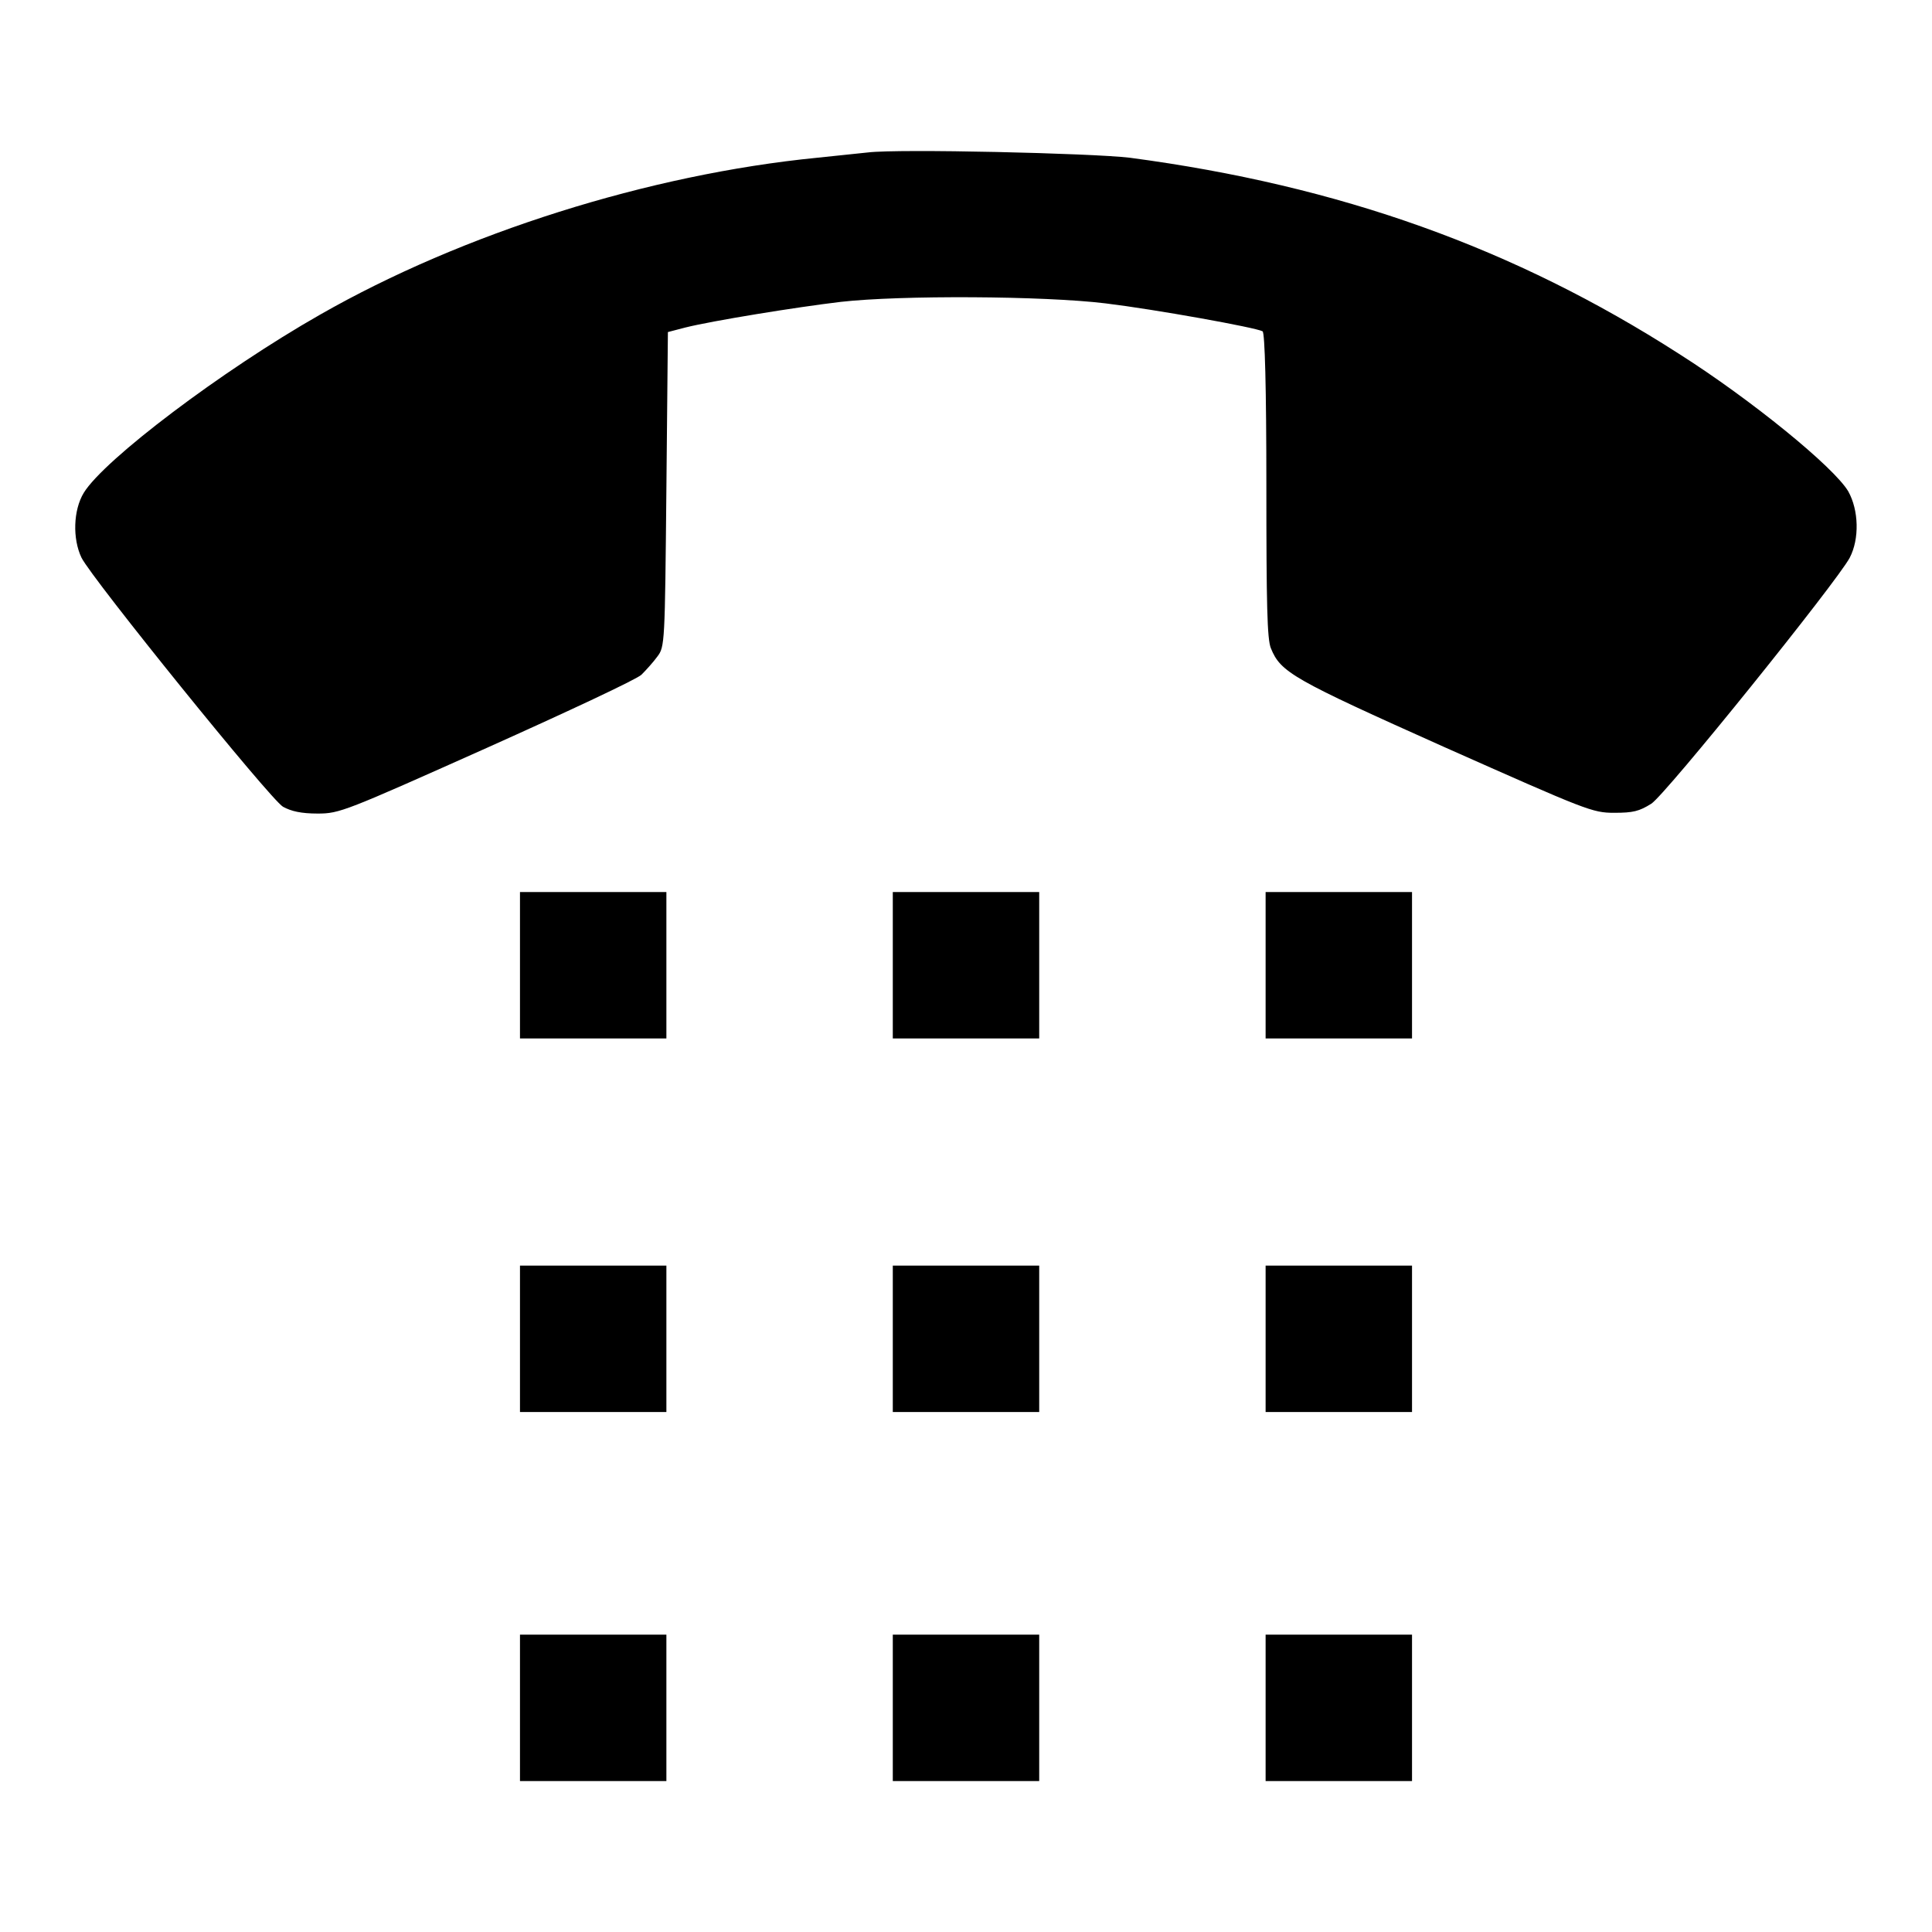
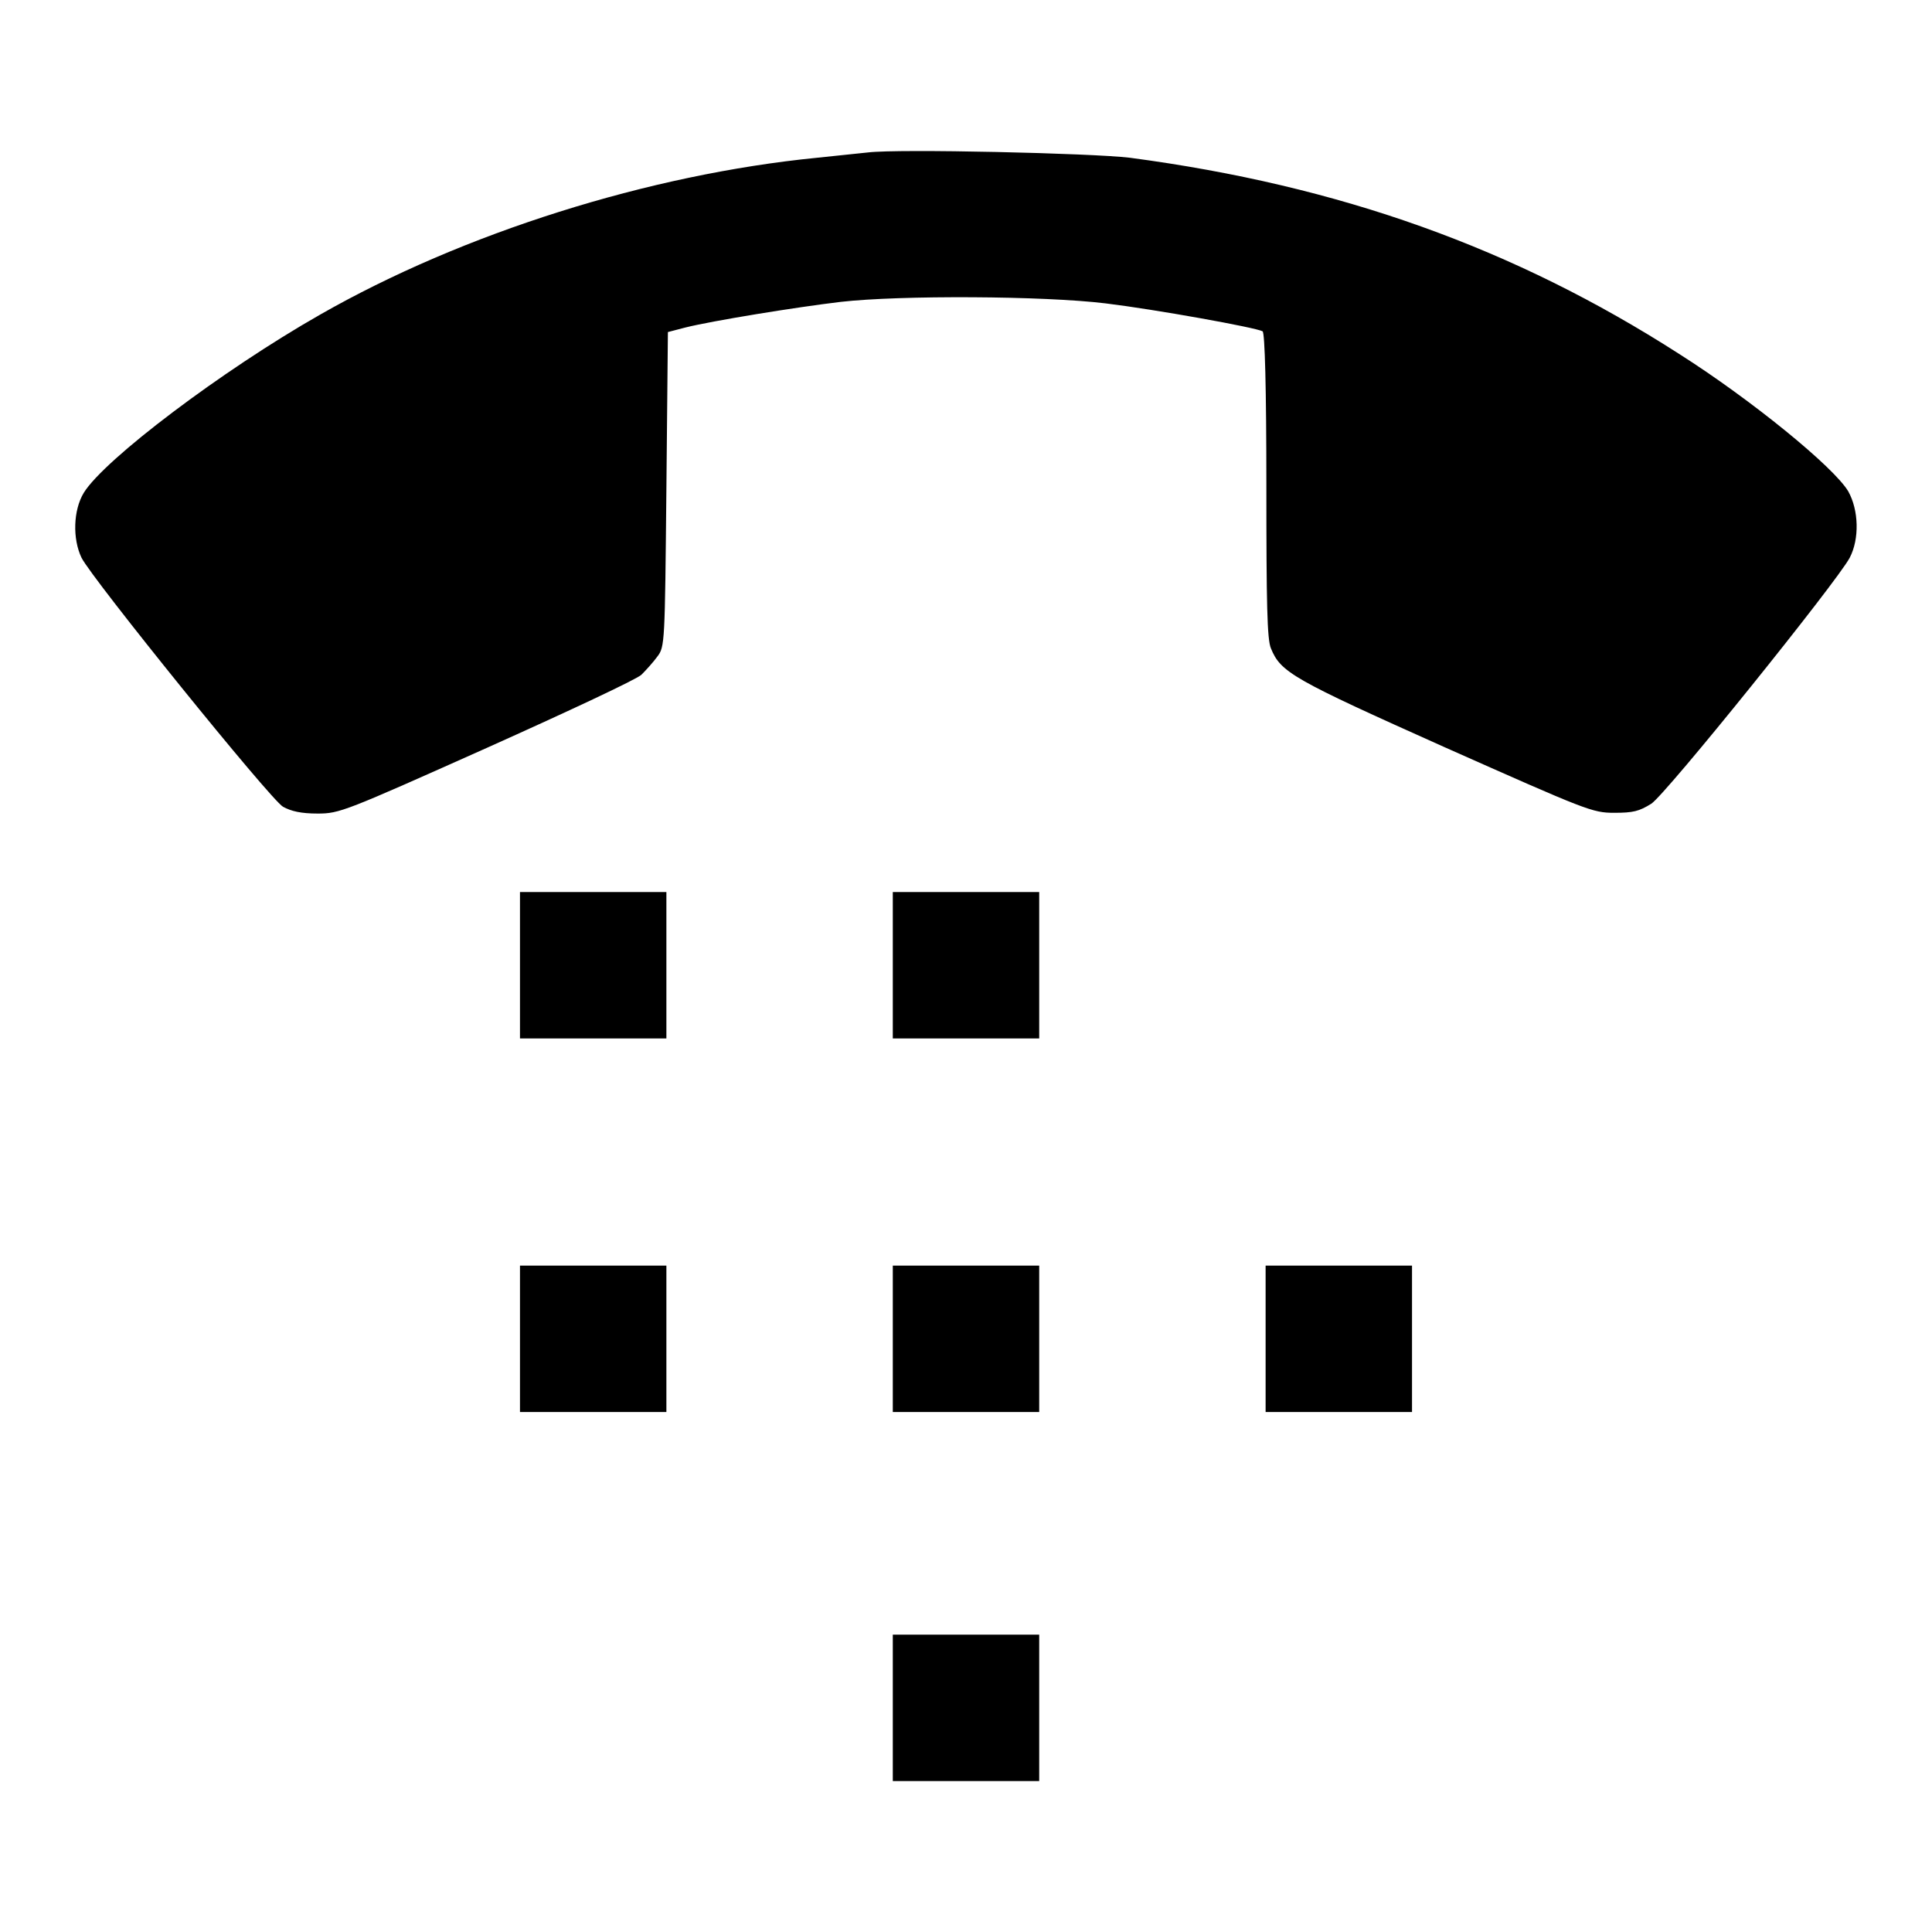
<svg xmlns="http://www.w3.org/2000/svg" version="1.1" x="0px" y="0px" viewBox="0 0 256 256" enable-background="new 0 0 256 256" xml:space="preserve">
  <g>
    <g>
      <g>
        <path fill="#000000" d="M115,20.2c-0.9,0.1-3.9,0.4-6.7,0.7c-22.3,2.2-47,10-65.9,20.8c-13,7.4-28.6,19.2-31.3,23.6c-1.4,2.3-1.5,6.1-0.3,8.6c1.4,2.8,25,32,26.7,33c1.1,0.6,2.4,0.9,4.6,0.9c2.9,0,3.6-0.3,22.4-8.7c10.7-4.8,19.9-9.1,20.5-9.7c0.6-0.6,1.6-1.7,2.1-2.4c1-1.3,1-1.8,1.2-22.2l0.2-20.8l2.3-0.6c3.6-0.9,14.7-2.7,20.6-3.4c7.9-0.9,26.9-0.8,35.1,0.2c6.6,0.8,19.9,3.2,20.8,3.7c0.3,0.2,0.5,7.5,0.5,20.4c0,15.8,0.1,20.4,0.6,21.6c1.3,3.2,2.9,4.1,23,13.1c18.9,8.4,19.6,8.7,22.5,8.7c2.5,0,3.3-0.2,4.9-1.2c1.9-1.2,24.6-29.4,26.3-32.6c1.3-2.5,1.2-6.3-0.2-8.8c-1.9-3.2-12.8-12.1-22.4-18.2c-21.8-14-44.9-22.3-72.8-26C144.7,20.3,119.1,19.7,115,20.2z" />
        <path fill="#000000" d="M68.9,127.9v9.7h9.7h9.7v-9.7v-9.7h-9.7h-9.7L68.9,127.9L68.9,127.9z" />
        <path fill="#000000" d="M118.3,127.9v9.7h9.7h9.7v-9.7v-9.7H128h-9.7L118.3,127.9L118.3,127.9z" />
-         <path fill="#000000" d="M167.7,127.9v9.7h9.7h9.7v-9.7v-9.7h-9.7h-9.7L167.7,127.9L167.7,127.9z" />
        <path fill="#000000" d="M68.9,177.4v9.7h9.7h9.7v-9.7v-9.7h-9.7h-9.7L68.9,177.4L68.9,177.4z" />
        <path fill="#000000" d="M118.3,177.4v9.7h9.7h9.7v-9.7v-9.7H128h-9.7L118.3,177.4L118.3,177.4z" />
        <path fill="#000000" d="M167.7,177.4v9.7h9.7h9.7v-9.7v-9.7h-9.7h-9.7L167.7,177.4L167.7,177.4z" />
-         <path fill="#000000" d="M68.9,226.3v9.7h9.7h9.7v-9.7v-9.7h-9.7h-9.7L68.9,226.3L68.9,226.3z" />
        <path fill="#000000" d="M118.3,226.3v9.7h9.7h9.7v-9.7v-9.7H128h-9.7L118.3,226.3L118.3,226.3z" />
-         <path fill="#000000" d="M167.7,226.3v9.7h9.7h9.7v-9.7v-9.7h-9.7h-9.7L167.7,226.3L167.7,226.3z" />
      </g>
    </g>
  </g>
</svg>